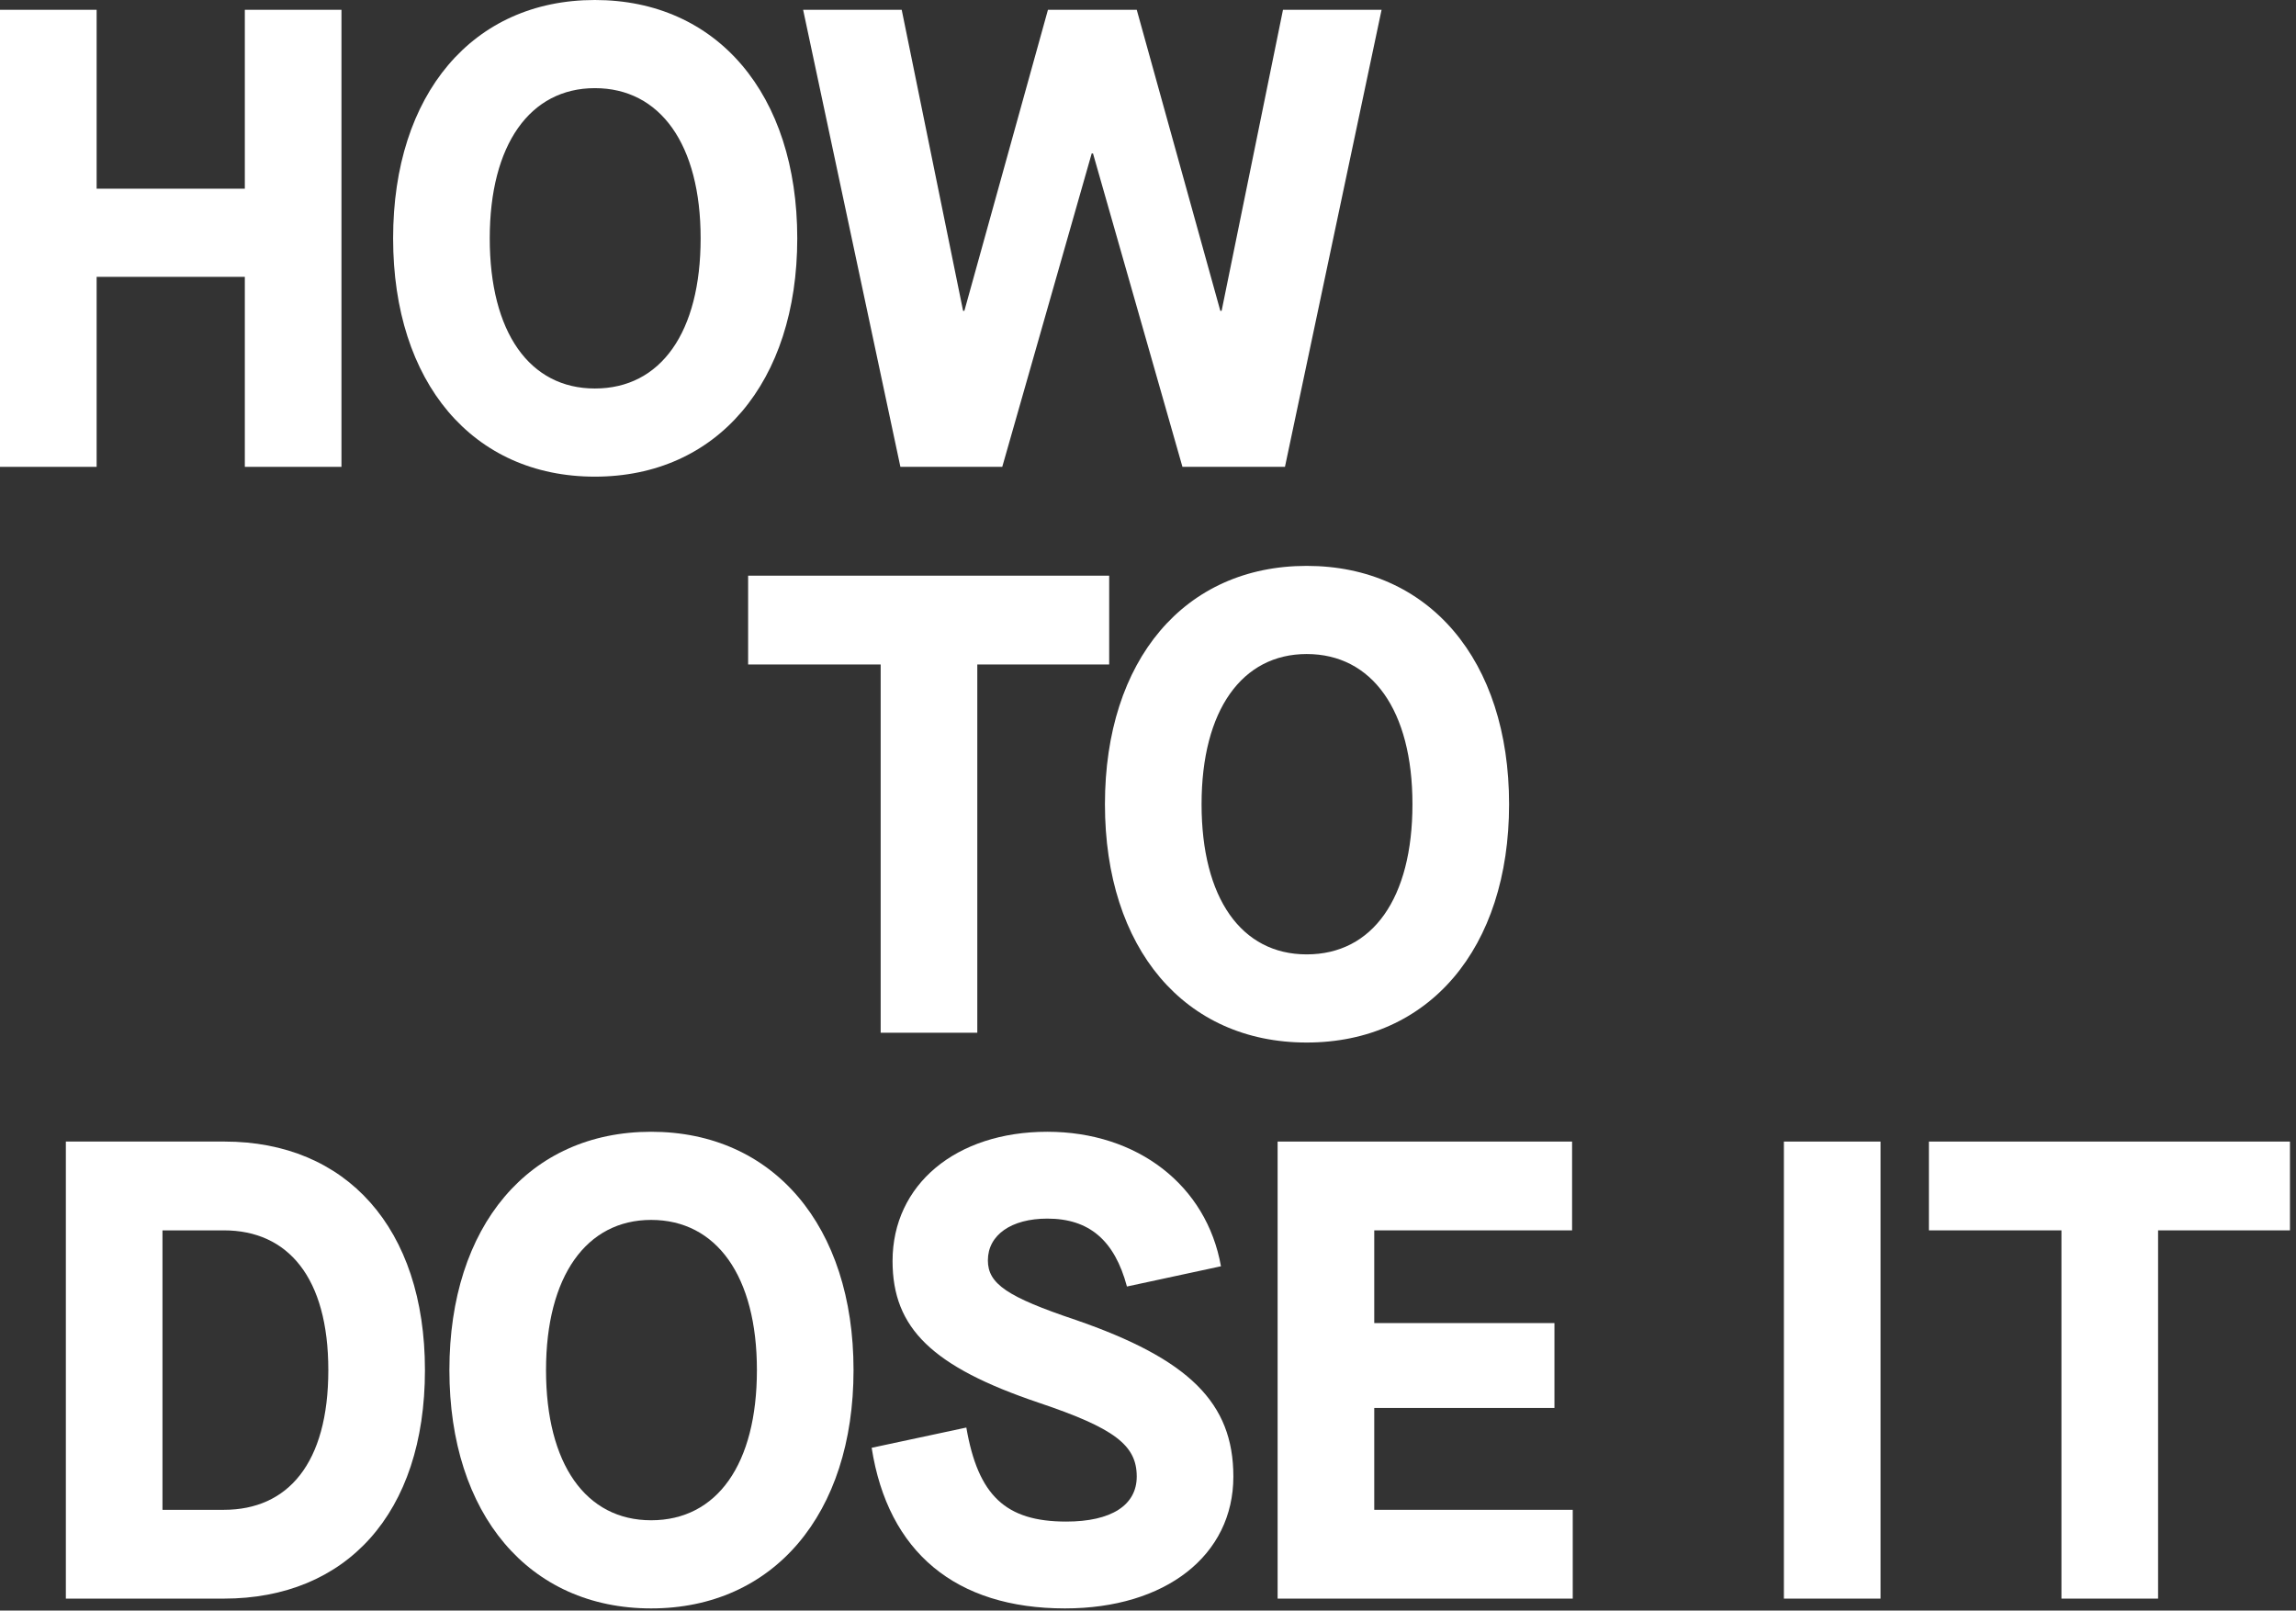
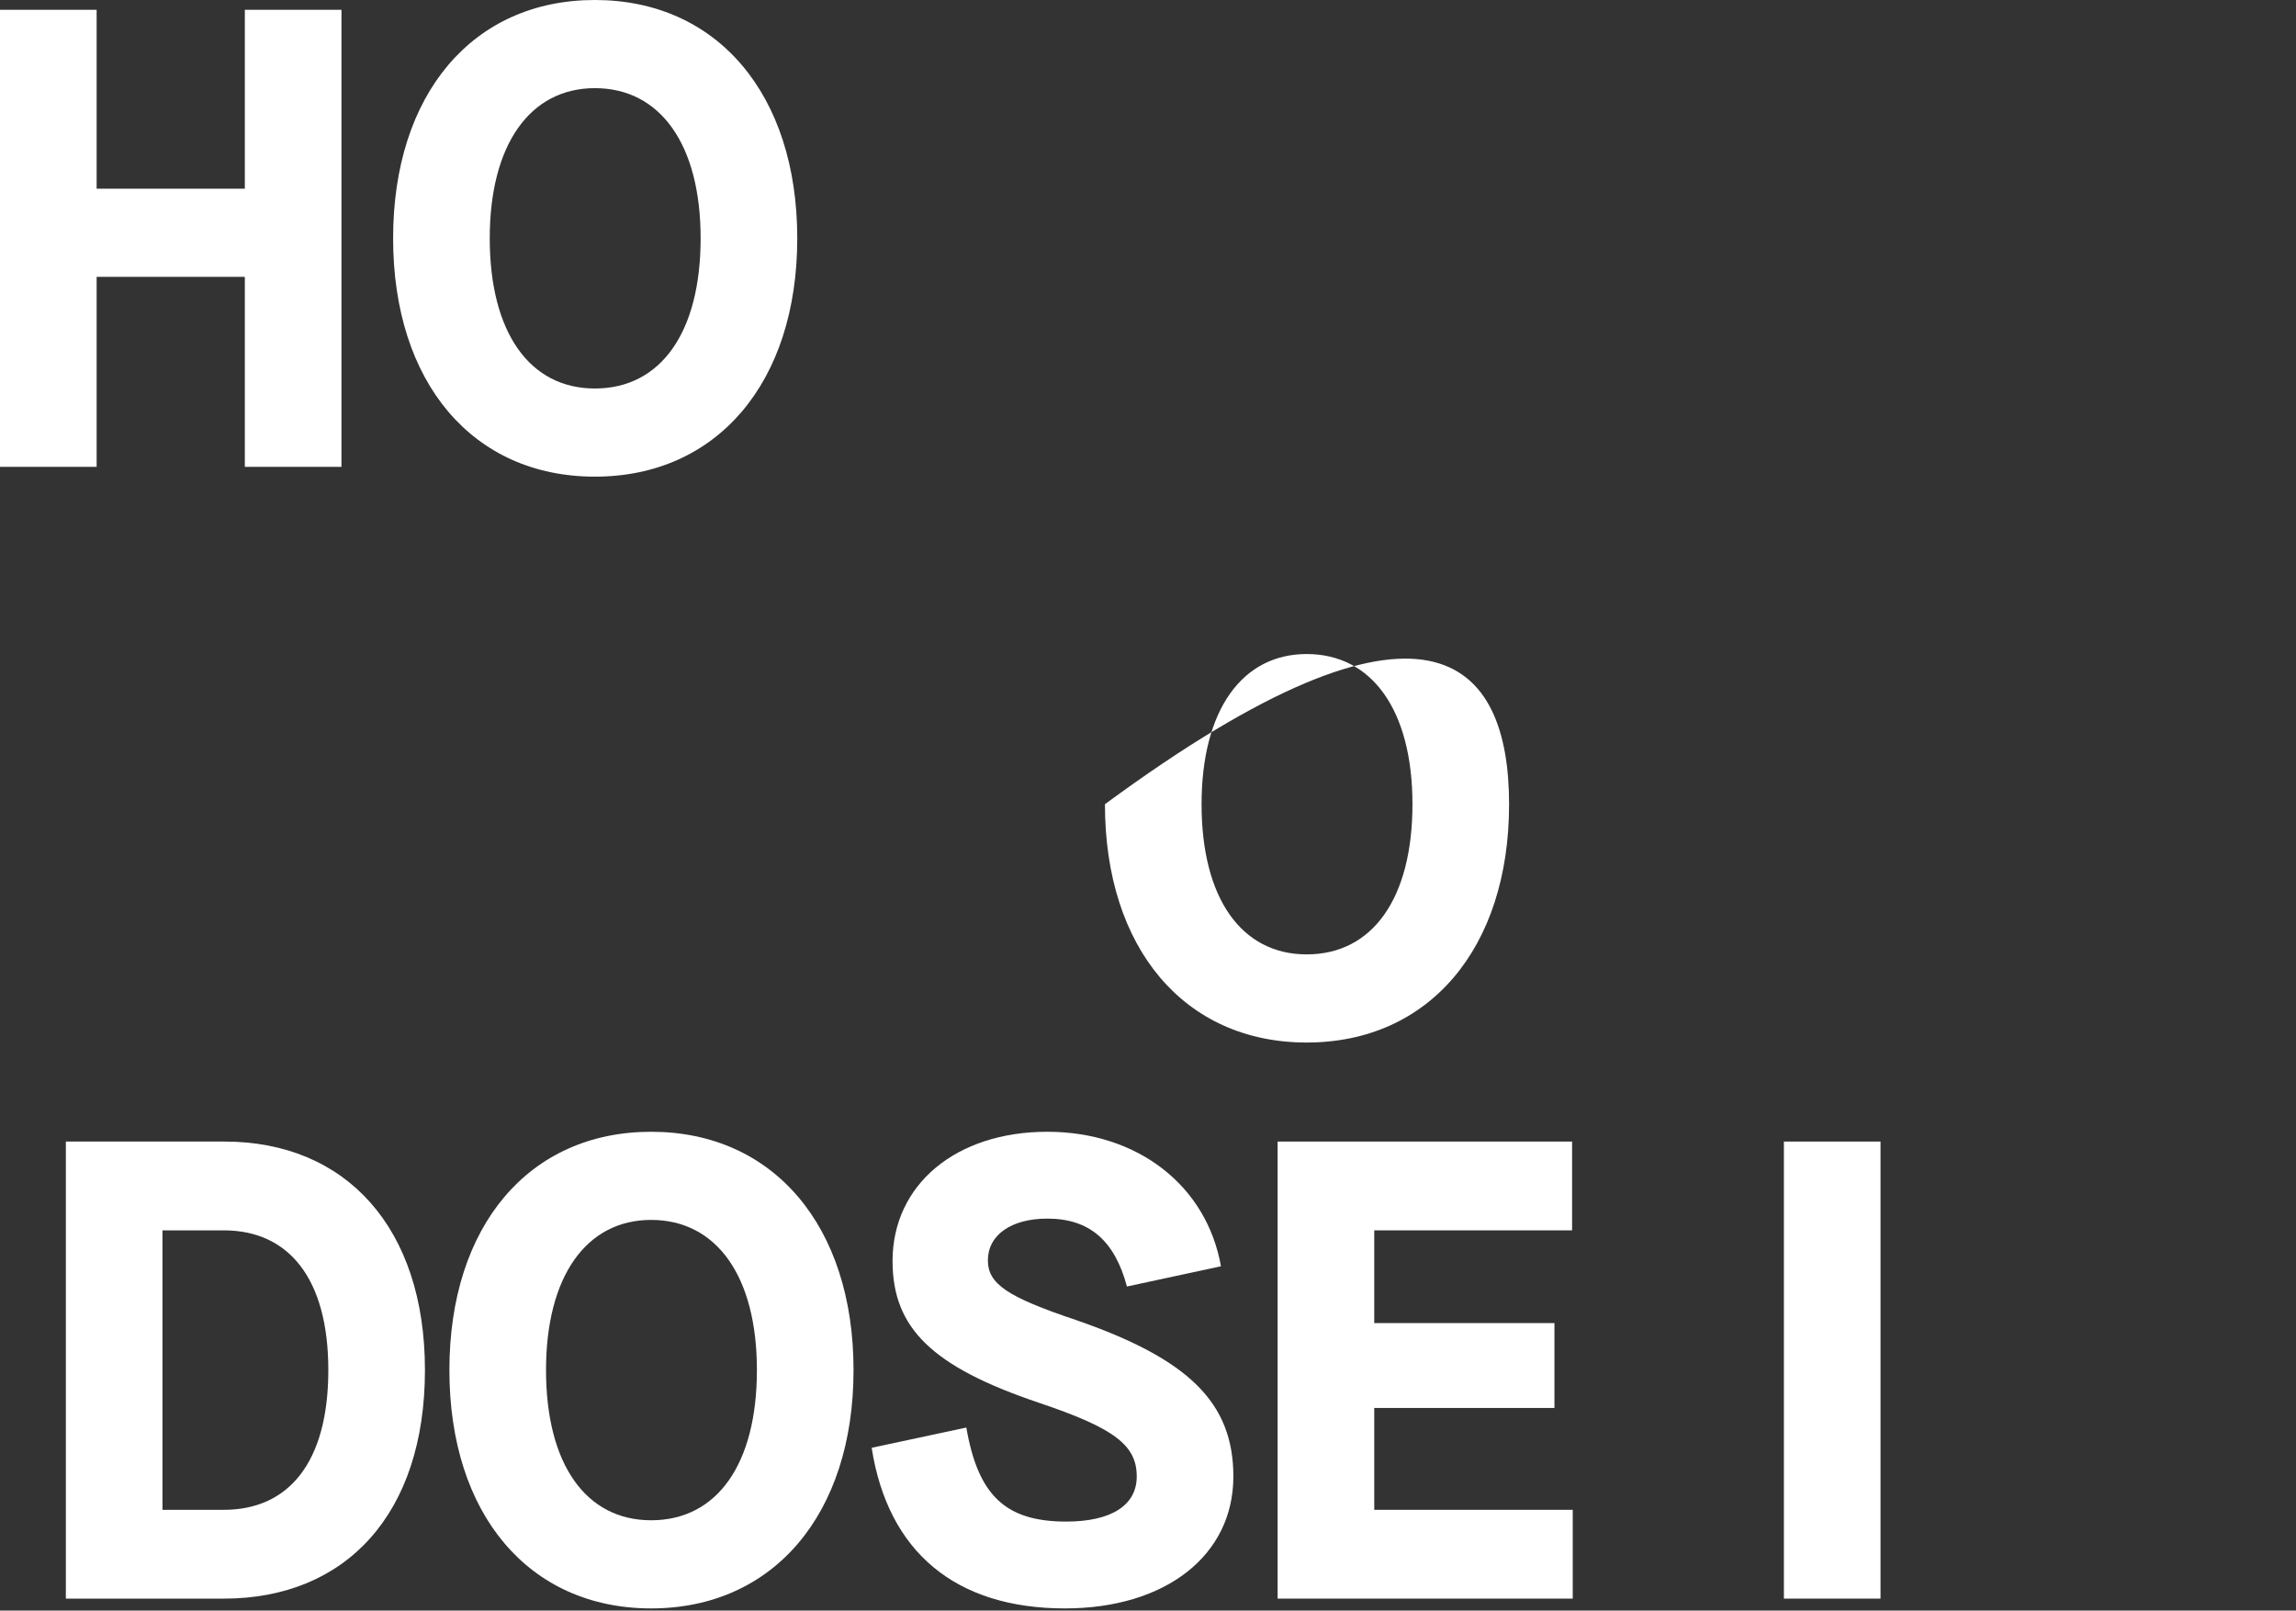
<svg xmlns="http://www.w3.org/2000/svg" fill="none" viewBox="0 0 211 148" height="148" width="211">
  <rect x="0" y="0" width="211" height="148" fill="#333333" stroke="none" />
  <path fill="white" d="M0 42.9V0.9H8.88V17.34H22.5V0.9H31.38V42.9H22.5V25.44H8.88V42.9H0Z" />
  <path fill="white" d="M54.667 43.8C43.447 43.8 36.127 35.16 36.127 21.9C36.127 8.64 43.447 0 54.667 0C65.887 0 73.267 8.64 73.267 21.9C73.267 35.16 65.887 43.8 54.667 43.8ZM54.667 35.7C60.727 35.7 64.387 30.54 64.387 21.9C64.387 13.26 60.667 8.1 54.667 8.1C48.727 8.1 45.007 13.26 45.007 21.9C45.007 30.54 48.667 35.7 54.667 35.7Z" />
-   <path fill="white" d="M82.746 42.9L73.806 0.9H82.866L88.506 28.56H88.626L96.306 0.9H104.466L112.146 28.56H112.266L117.906 0.9H126.966L118.086 42.9H108.666L100.446 14.1H100.326L92.106 42.9H82.746Z" />
-   <path fill="white" d="M80.932 94.9V61.06H68.752V52.9H101.932V61.06H89.812V94.9H80.932Z" />
-   <path fill="white" d="M120.083 95.8C108.863 95.8 101.543 87.16 101.543 73.9C101.543 60.64 108.863 52 120.083 52C131.303 52 138.683 60.64 138.683 73.9C138.683 87.16 131.303 95.8 120.083 95.8ZM120.083 87.7C126.143 87.7 129.803 82.54 129.803 73.9C129.803 65.26 126.083 60.1 120.083 60.1C114.143 60.1 110.423 65.26 110.423 73.9C110.423 82.54 114.083 87.7 120.083 87.7Z" />
+   <path fill="white" d="M120.083 95.8C108.863 95.8 101.543 87.16 101.543 73.9C131.303 52 138.683 60.64 138.683 73.9C138.683 87.16 131.303 95.8 120.083 95.8ZM120.083 87.7C126.143 87.7 129.803 82.54 129.803 73.9C129.803 65.26 126.083 60.1 120.083 60.1C114.143 60.1 110.423 65.26 110.423 73.9C110.423 82.54 114.083 87.7 120.083 87.7Z" />
  <path fill="white" d="M6.052 146.9V104.9H20.632C31.792 104.9 39.052 112.82 39.052 125.9C39.052 139.1 31.792 146.9 20.572 146.9H6.052ZM14.932 138.74H20.572C26.452 138.74 30.172 134.48 30.172 125.9C30.172 117.38 26.452 113.06 20.572 113.06H14.932V138.74Z" />
  <path fill="white" d="M59.839 147.8C48.619 147.8 41.299 139.16 41.299 125.9C41.299 112.64 48.619 104 59.839 104C71.059 104 78.439 112.64 78.439 125.9C78.439 139.16 71.059 147.8 59.839 147.8ZM59.839 139.7C65.899 139.7 69.559 134.54 69.559 125.9C69.559 117.26 65.839 112.1 59.839 112.1C53.899 112.1 50.179 117.26 50.179 125.9C50.179 134.54 53.839 139.7 59.839 139.7Z" />
  <path fill="white" d="M97.865 147.8C87.845 147.8 81.605 142.64 80.105 133.04L88.805 131.18C89.885 137.42 92.405 139.82 97.985 139.82C102.125 139.82 104.465 138.32 104.465 135.68C104.465 132.8 102.425 131.24 95.465 128.9C85.685 125.6 82.025 122.06 82.025 115.88C82.025 108.86 87.845 104 96.245 104C104.525 104 110.885 108.92 112.205 116.36L103.565 118.22C102.425 113.96 100.085 111.98 96.245 111.98C92.945 111.98 90.785 113.48 90.785 115.82C90.785 117.98 92.585 119.18 98.825 121.28C109.265 124.88 113.345 128.9 113.345 135.68C113.345 142.94 107.105 147.8 97.865 147.8Z" />
  <path fill="white" d="M117.412 146.9V104.9H144.473V113.06H126.292V121.58H142.852V129.38H126.292V138.74H144.533V146.9H117.412Z" />
  <path fill="white" d="M163.938 146.9V104.9H172.818V146.9H163.938Z" />
-   <path fill="white" d="M189.445 146.9V113.06H177.265V104.9H210.445V113.06H198.325V146.9H189.445Z" />
</svg>